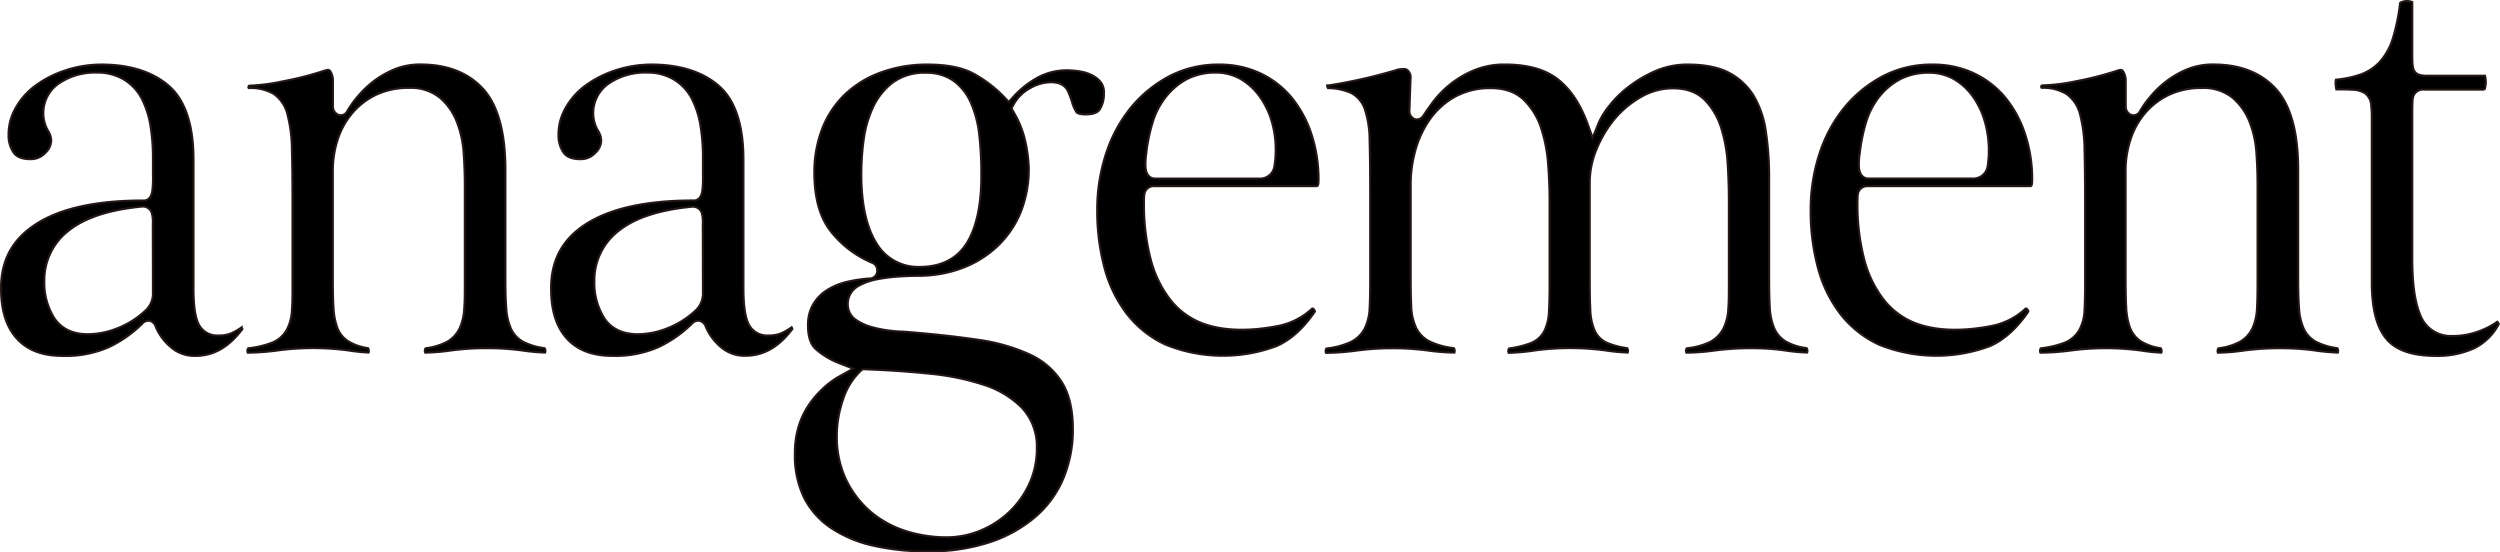
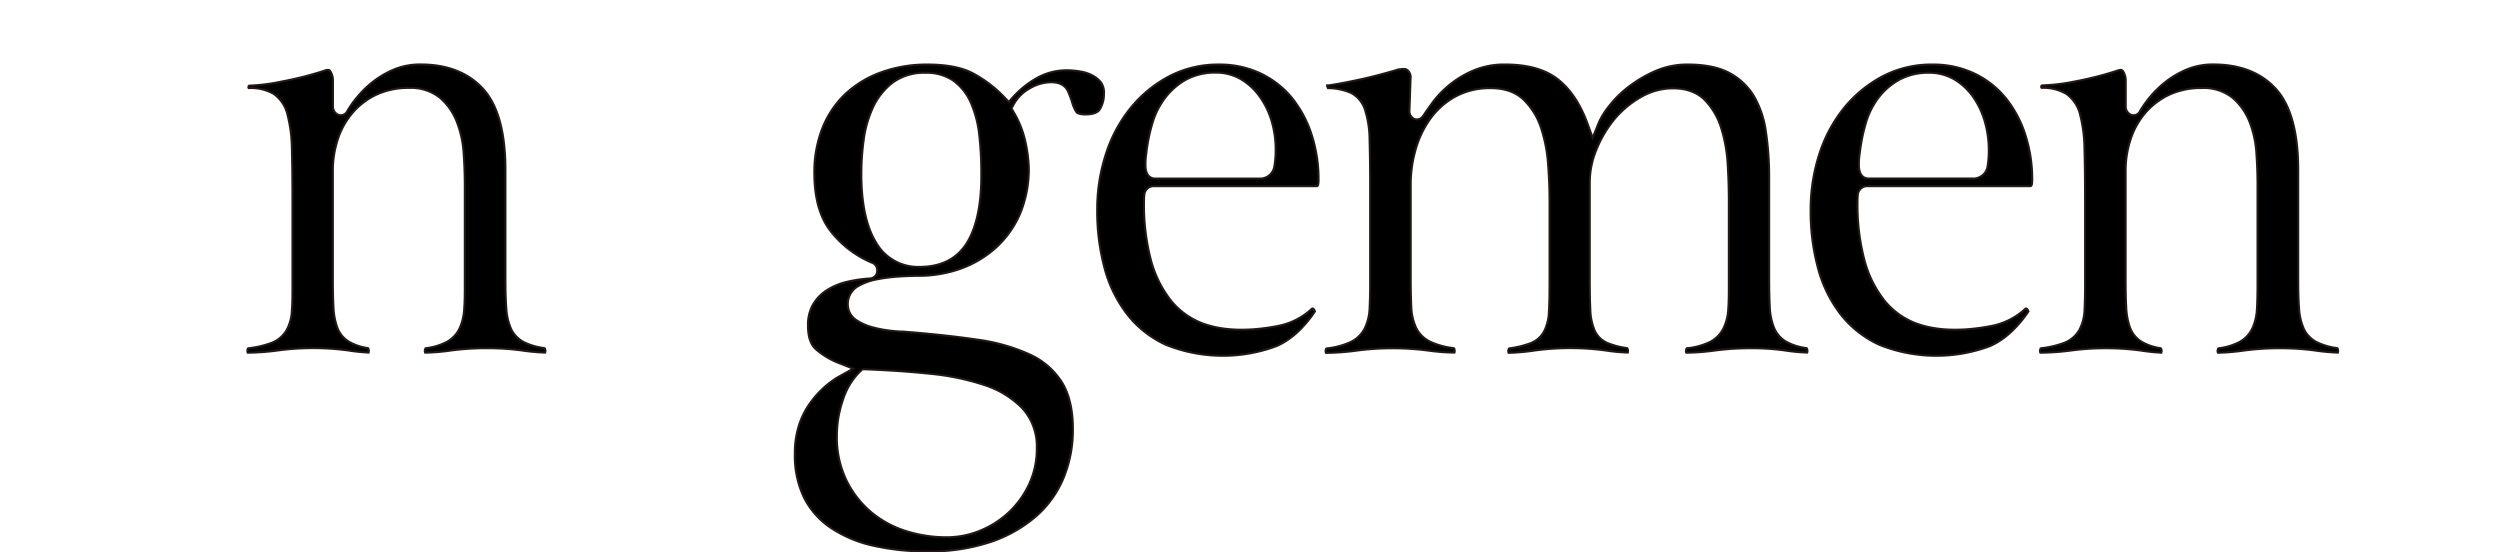
<svg xmlns="http://www.w3.org/2000/svg" viewBox="0 0 692.04 152.89">
  <defs>
    <style>.a{stroke:#231815;stroke-miterlimit:10;stroke-width:0.57px;}</style>
  </defs>
  <path class="a" d="M494,97a51.42,51.42,0,0,0,6.25.6,1.14,1.14,0,0,0,.08-.44,1.31,1.31,0,0,0-.17-.72s0-.06-.19-.1a15.35,15.35,0,0,1-5.65-1.82,8,8,0,0,1-3.31-4,17.45,17.45,0,0,1-1.11-5.69c-.11-2-.17-4.57-.17-7.57V49.15a84.63,84.63,0,0,0-.92-12.86,26.61,26.61,0,0,0-3.34-9.75,17.57,17.57,0,0,0-6.72-6.32c-2.9-1.57-6.78-2.36-11.54-2.36a22.08,22.08,0,0,0-9,1.81,34.82,34.82,0,0,0-7.52,4.46,29.63,29.63,0,0,0-5.35,5.33,21.17,21.17,0,0,0-2.74,4.4l-1.73,4.27L439.3,33.8c-2-5.27-4.72-9.29-8.19-11.95s-8.34-4-14.47-4a21.76,21.76,0,0,0-8.89,1.72,27.37,27.37,0,0,0-11.12,8.7q-1.77,2.41-2.54,3.62l-.19.25a2,2,0,0,1-2.48.75,2.38,2.38,0,0,1-1.26-2.37l.31-8.77a2.54,2.54,0,0,0-.5-1.94,1.56,1.56,0,0,0-1.31-.72c-.19,0-.56,0-1.11.08a4.06,4.06,0,0,0-.72.11l-.24.1c-4,1.18-7.8,2.15-11.27,2.87s-6.12,1.2-7.95,1.44v-.06a.17.17,0,0,0,0,.1,1.72,1.72,0,0,0,.24.67A16.39,16.39,0,0,1,374,25.73a8,8,0,0,1,3.88,4.75,28.19,28.19,0,0,1,1.24,8.31c.1,3.39.16,7.89.16,13.37V78.41c0,2.71-.06,5-.16,7a14,14,0,0,1-1.35,5.5,8.51,8.51,0,0,1-3.92,3.78,21.63,21.63,0,0,1-6.61,1.76.18.18,0,0,0-.12.07,1.29,1.29,0,0,0-.17.73.87.87,0,0,0,.11.44,65.56,65.56,0,0,0,8.29-.61A76.76,76.76,0,0,1,395,97a58.68,58.68,0,0,0,7.61.61,1.16,1.16,0,0,0,.07-.44,1.36,1.36,0,0,0-.16-.72s0-.06-.21-.1a20.85,20.85,0,0,1-6.37-1.74A8.4,8.4,0,0,1,392,90.73a15.13,15.13,0,0,1-1.33-5.82c-.1-2-.16-4.57-.16-7.57V50.92a35,35,0,0,1,1.27-9.2,27.65,27.65,0,0,1,3.94-8.54,21.07,21.07,0,0,1,6.93-6.33,20,20,0,0,1,10.08-2.44c3.8,0,6.86,1.09,9.09,3.24a19.3,19.3,0,0,1,4.79,7.84,41.55,41.55,0,0,1,1.92,9.93c.27,3.49.41,6.89.41,10.11V78.41c0,3.18-.06,5.79-.17,7.75a13.48,13.48,0,0,1-1.26,5.42A7.17,7.17,0,0,1,423.66,95a26.78,26.78,0,0,1-5.82,1.43.28.28,0,0,0-.16.08,1.39,1.39,0,0,0-.17.73,1,1,0,0,0,.11.44A58.92,58.92,0,0,0,425,97a74,74,0,0,1,19.33,0,51.54,51.54,0,0,0,6.26.6,1.35,1.35,0,0,0,.07-.44,1.31,1.31,0,0,0-.17-.72s0-.06-.21-.1a21.43,21.43,0,0,1-5.44-1.45,6.8,6.8,0,0,1-3.47-3.55,15.83,15.83,0,0,1-1.14-5.68c-.11-2.11-.16-4.84-.16-8.36V50.39a24,24,0,0,1,1.82-8.9,32.39,32.39,0,0,1,4.81-8.25A27,27,0,0,1,454,27a17.68,17.68,0,0,1,9.16-2.54c3.71,0,6.68,1.1,8.81,3.28a19.39,19.39,0,0,1,4.52,7.83,41.36,41.36,0,0,1,1.76,9.94c.21,3.45.32,6.84.32,10.07V78.41c0,2.71,0,5-.16,7a13.78,13.78,0,0,1-1.34,5.5,8.69,8.69,0,0,1-3.72,3.75A18.84,18.84,0,0,1,467,96.39a.18.18,0,0,0-.13.08,1.32,1.32,0,0,0-.17.73,1,1,0,0,0,.1.44,61.84,61.84,0,0,0,7.9-.61,75.7,75.7,0,0,1,9.93-.63A66.72,66.72,0,0,1,494,97Z" />
  <path class="a" d="M364,86.21a2,2,0,0,0-.32-.61.56.56,0,0,0-.37-.21.35.35,0,0,0-.2.11,19,19,0,0,1-9.52,4.76c-6.92,1.34-14.71,1.62-21.07-.88a20.54,20.54,0,0,1-8.49-6.32,31,31,0,0,1-5.45-11.12,60.4,60.4,0,0,1-1.9-16.23,13.36,13.36,0,0,1,.1-1.81,2.58,2.58,0,0,1,2.67-2.36h45c.2,0,.55,0,.55-1.68a40.09,40.09,0,0,0-2-12.84,31.41,31.41,0,0,0-5.55-10.14,25.27,25.27,0,0,0-8.63-6.61,26.53,26.53,0,0,0-11.39-2.41A29.27,29.27,0,0,0,323.87,21a34.77,34.77,0,0,0-10.66,8.58,39.35,39.35,0,0,0-7,12.8,49.51,49.51,0,0,0-2.49,15.77,60.72,60.72,0,0,0,2.05,16.15,36.17,36.17,0,0,0,6.27,12.74,28.82,28.82,0,0,0,10.71,8.41,42.41,42.41,0,0,0,30.63.35C357.3,94.09,360.87,90.85,364,86.21Zm-46.66-44A47.77,47.77,0,0,1,319,34.14,21.38,21.38,0,0,1,322.6,27,18.69,18.69,0,0,1,328.39,22a16.89,16.89,0,0,1,8.15-1.89,13.61,13.61,0,0,1,7,1.83,17.16,17.16,0,0,1,5.16,4.79A22.69,22.69,0,0,1,352,33.52a27.65,27.65,0,0,1,1.12,7.83,27.34,27.34,0,0,1-.35,4.66,4,4,0,0,1-4.32,3.41H319.63c-.39,0-2.36-.16-2.53-3.24A18.66,18.66,0,0,1,317.36,42.25Z" />
  <path class="a" d="M561.51,86.21a2.25,2.25,0,0,0-.32-.61.58.58,0,0,0-.37-.21.35.35,0,0,0-.2.11,19.05,19.05,0,0,1-9.53,4.76c-6.91,1.34-14.7,1.62-21.06-.88a20.47,20.47,0,0,1-8.49-6.32,30.83,30.83,0,0,1-5.45-11.12,60.4,60.4,0,0,1-1.9-16.23,15.46,15.46,0,0,1,.09-1.81A2.59,2.59,0,0,1,517,51.54h45c.19,0,.55,0,.55-1.68a39.81,39.81,0,0,0-2-12.84A31.23,31.23,0,0,0,555,26.88a25.18,25.18,0,0,0-8.63-6.61A26.45,26.45,0,0,0,535,17.86,29.21,29.21,0,0,0,521.36,21a34.77,34.77,0,0,0-10.66,8.58,39.37,39.37,0,0,0-7,12.8,49.79,49.79,0,0,0-2.49,15.77,60.31,60.31,0,0,0,2.06,16.15,36,36,0,0,0,6.26,12.74,29,29,0,0,0,10.71,8.41,42.43,42.43,0,0,0,30.64.35C554.78,94.09,558.35,90.85,561.51,86.21Zm-46.67-44a48.76,48.76,0,0,1,1.65-8.11,21.58,21.58,0,0,1,3.6-7.17A18.58,18.58,0,0,1,525.88,22,16.89,16.89,0,0,1,534,20.15a13.61,13.61,0,0,1,7,1.83,17,17,0,0,1,5.15,4.79,22.69,22.69,0,0,1,3.23,6.75A29.06,29.06,0,0,1,550.2,46a4,4,0,0,1-4.31,3.41H517.11c-.39,0-2.35-.16-2.52-3.24A18.56,18.56,0,0,1,514.84,42.25Z" />
-   <polygon class="a" points="516.5 46.69 516.49 46.69 516.5 46.69 516.5 46.69" />
  <path class="a" d="M640.66,97a56,56,0,0,0,6.51.61,1.58,1.58,0,0,0-.09-1.16s0-.06-.2-.1a17.7,17.7,0,0,1-5.64-1.68A7.9,7.9,0,0,1,637.73,91a16.21,16.21,0,0,1-1.31-5.65c-.16-2.06-.24-4.68-.24-8V47c0-10.37-2.08-17.9-6.17-22.39s-9.93-6.77-17.3-6.77a18.7,18.7,0,0,0-7.12,1.29,25.25,25.25,0,0,0-5.84,3.31,27.7,27.7,0,0,0-4.44,4.23,28.73,28.73,0,0,0-2.88,4,2,2,0,0,1-2.52,1.11,2.45,2.45,0,0,1-1.47-2.38v-7.1a4.61,4.61,0,0,0-.76-2.6c-.13-.21-.35-.53-1.34-.22a93.09,93.09,0,0,1-12,3.07,54,54,0,0,1-9.07,1.09c-.16.05-.23.14-.23.44a.32.32,0,0,0,.1.24A12.57,12.57,0,0,1,572,26a9.83,9.83,0,0,1,3.83,5.85,40.16,40.16,0,0,1,1.19,9.69c.11,3.9.16,8.78.16,14.51V78.41c0,3-.05,5.45-.16,7.39a12.5,12.5,0,0,1-1.47,5.6,8.23,8.23,0,0,1-4.06,3.47A26.71,26.71,0,0,1,565,96.4a.22.22,0,0,0-.13.07,1.41,1.41,0,0,0-.16.73,1,1,0,0,0,.1.44,66.52,66.52,0,0,0,8.45-.61,74,74,0,0,1,19.33,0,50.66,50.66,0,0,0,5.7.6,1.17,1.17,0,0,0,.08-.44,1.34,1.34,0,0,0-.17-.72s0-.07-.21-.1a14.34,14.34,0,0,1-5.27-1.83,7.88,7.88,0,0,1-3.15-4,19.33,19.33,0,0,1-1-5.62c-.11-2-.16-4.59-.16-7.57v-30a27.6,27.6,0,0,1,1.38-8.78,21.36,21.36,0,0,1,4.11-7.36,19.92,19.92,0,0,1,6.61-5,21,21,0,0,1,9-1.84,12.76,12.76,0,0,1,8.53,2.72,17,17,0,0,1,4.67,6.64,28.73,28.73,0,0,1,1.89,8.65c.22,3,.32,6.06.32,9v27c0,2.72-.05,5.07-.16,7a14.77,14.77,0,0,1-1.23,5.42,8.47,8.47,0,0,1-3.46,3.79,16.67,16.67,0,0,1-5.89,1.81c-.12,0-.14.07-.15.08a1.32,1.32,0,0,0-.17.73.87.87,0,0,0,.11.44,58.12,58.12,0,0,0,7.17-.61A74.29,74.29,0,0,1,631,96.4,73.31,73.31,0,0,1,640.66,97Z" />
-   <path class="a" d="M691.72,89.7a2.45,2.45,0,0,0-.29-.48l-.15-.16a20.91,20.91,0,0,1-5.07,2.63A20.69,20.69,0,0,1,678.75,93a9,9,0,0,1-8.85-6c-1.44-3.49-2.14-8.59-2.14-15.58V32c0-3.88.1-4.62.22-5.09a2.81,2.81,0,0,1,3-2.1h16.8a7.81,7.81,0,0,0,.35-2,8.92,8.92,0,0,0-.24-1.86H671.79c-1.34,0-2.84-.11-3.54-1.45-.33-.59-.49-1.43-.49-4.32V.57a3.88,3.88,0,0,0-3.16.1.69.69,0,0,0-.22.14,55.56,55.56,0,0,1-2,9.77,17.49,17.49,0,0,1-3.61,6.53,13.35,13.35,0,0,1-5.55,3.58,29.58,29.58,0,0,1-6.61,1.36,4,4,0,0,0-.09,1.24,7.31,7.31,0,0,0,.22,1.47c1.84,0,3.29,0,4.36.09a6.77,6.77,0,0,1,3.47.91A4.35,4.35,0,0,1,656.36,29a29.9,29.9,0,0,1,.18,3.66V78.23c0,7.12,1.33,12.35,4,15.55s7.23,4.75,13.83,4.75a24.35,24.35,0,0,0,10.59-2.15A15.46,15.46,0,0,0,691.72,89.7Z" />
  <path class="a" d="M302.51,20.94a10.85,10.85,0,0,0-3.43-1.15,22.68,22.68,0,0,0-3.61-.34,16.91,16.91,0,0,0-8.35,2.09,25.86,25.86,0,0,0-6.64,5.29l-1.24,1.39L278,26.89a34.88,34.88,0,0,0-8.64-6.57c-3.06-1.63-7.29-2.46-12.58-2.46a37.11,37.11,0,0,0-13,2.2,28.68,28.68,0,0,0-9.91,6.08,26.46,26.46,0,0,0-6.24,9.39,33.28,33.28,0,0,0-2.21,12.38c0,6.58,1.4,11.84,4.17,15.64a28.58,28.58,0,0,0,11.74,9.16,2.16,2.16,0,0,1,1.48,2.15,2.08,2.08,0,0,1-2,2.22,37.9,37.9,0,0,0-6.35.93,18.12,18.12,0,0,0-5.63,2.35,11.82,11.82,0,0,0-3.81,4,11.38,11.38,0,0,0-1.36,5.79c0,3.14.75,5.31,2.29,6.62a21.2,21.2,0,0,0,6.13,3.68l4.08,1.6-3.86,2.16a23.71,23.71,0,0,0-4.55,3.38,26.8,26.8,0,0,0-4,4.71,22.07,22.07,0,0,0-2.73,5.9,25.49,25.49,0,0,0-1,7.41,26.82,26.82,0,0,0,2.53,12.12A22.09,22.09,0,0,0,229.8,146a34.44,34.44,0,0,0,11.67,5,66.57,66.57,0,0,0,15.27,1.64A53,53,0,0,0,274.3,150a37.43,37.43,0,0,0,12.61-7.18,28.65,28.65,0,0,0,7.54-10.6A35.07,35.07,0,0,0,297,118.84c0-5.35-1-9.7-3-12.94a20.46,20.46,0,0,0-8.78-7.7A51.5,51.5,0,0,0,270.42,94c-5.89-.87-12.71-1.61-20.28-2.2a35.63,35.63,0,0,1-3.78-.28,31.92,31.92,0,0,1-4.83-.93,14.55,14.55,0,0,1-4.38-1.92,5.16,5.16,0,0,1-2.46-4.41,5.65,5.65,0,0,1,2.95-5.1A16.64,16.64,0,0,1,243,77.28a48.79,48.79,0,0,1,6.05-.74c2-.12,3.71-.18,5-.18a34.66,34.66,0,0,0,11.92-2,29.22,29.22,0,0,0,9.77-5.85,27.29,27.29,0,0,0,6.63-9.33,32,32,0,0,0,2.42-12.84,40,40,0,0,0-1.12-7.88,27.49,27.49,0,0,0-3-7.3L280,30l.61-1.11a11.38,11.38,0,0,1,4.54-4.48,11.83,11.83,0,0,1,5.87-1.64c2.89,0,4.11,1.39,4.63,2.55a27.25,27.25,0,0,1,1.21,3.28A9.06,9.06,0,0,0,298,31.08c.15.22.84.6,2.49.6,2.08,0,3.43-.5,4-1.48a8.18,8.18,0,0,0,1.11-4.28,4.8,4.8,0,0,0-.76-3A7.09,7.09,0,0,0,302.51,20.94ZM238.2,102.72l.53-.49.68,0c6.44.24,12.54.66,18.14,1.25a67.69,67.69,0,0,1,14.91,3.1,25.72,25.72,0,0,1,10.42,6.31A15.66,15.66,0,0,1,287,124.16a23.19,23.19,0,0,1-2.1,9.81,25.56,25.56,0,0,1-5.49,7.7,26,26,0,0,1-7.89,5.14,24.42,24.42,0,0,1-9.58,1.91,37,37,0,0,1-11-1.67,28.25,28.25,0,0,1-9.69-5.2,27.12,27.12,0,0,1-6.9-8.8,27.49,27.49,0,0,1-2.69-12.44,30.68,30.68,0,0,1,1.71-10A18.82,18.82,0,0,1,238.2,102.72Zm29.63-35.78h0c-2.72,4.6-7.19,6.94-13.3,6.94A13.37,13.37,0,0,1,242.43,67c-2.62-4.34-4-10.69-4-18.88a69.68,69.68,0,0,1,.65-9.35,31.11,31.11,0,0,1,2.56-9,18.48,18.48,0,0,1,5.4-6.85,14.62,14.62,0,0,1,9.18-2.76,13,13,0,0,1,7.7,2.18,15,15,0,0,1,4.83,6.11,30.12,30.12,0,0,1,2.32,8.92,95.57,95.57,0,0,1,.57,10.9C271.69,56.32,270.39,62.6,267.83,66.94Z" />
  <path class="a" d="M144.4,97a55.68,55.68,0,0,0,6.5.61,1.17,1.17,0,0,0,.08-.44,1.34,1.34,0,0,0-.17-.72s0-.06-.19-.1A17.7,17.7,0,0,1,145,94.7,8,8,0,0,1,141.46,91a16.34,16.34,0,0,1-1.3-5.64c-.17-2.07-.25-4.76-.25-8V47c0-10.37-2.07-17.9-6.17-22.39s-9.93-6.77-17.3-6.77a18.74,18.74,0,0,0-7.12,1.29,25.18,25.18,0,0,0-5.83,3.31,27.29,27.29,0,0,0-4.44,4.23,28.16,28.16,0,0,0-2.88,4,2,2,0,0,1-2.53,1.1,2.44,2.44,0,0,1-1.47-2.37v-7.1a4.6,4.6,0,0,0-.75-2.6c-.14-.21-.35-.53-1.35-.22a93,93,0,0,1-12,3.07A54,54,0,0,1,69,23.71c-.16.05-.23.14-.23.44a.34.34,0,0,0,.09.24A12.59,12.59,0,0,1,75.78,26a9.83,9.83,0,0,1,3.83,5.85,40.67,40.67,0,0,1,1.19,9.69c.11,3.91.16,8.8.16,14.51V78.41c0,3,0,5.44-.16,7.39a12.46,12.46,0,0,1-1.48,5.6,8.18,8.18,0,0,1-4.06,3.47,26.48,26.48,0,0,1-6.5,1.53.22.22,0,0,0-.12.07,1.42,1.42,0,0,0-.17.73,1,1,0,0,0,.11.44A66.78,66.78,0,0,0,77,97a74,74,0,0,1,19.33,0,50.66,50.66,0,0,0,5.7.6,1.39,1.39,0,0,0,.07-.44,1.36,1.36,0,0,0-.16-.72s0-.06-.21-.1a14.28,14.28,0,0,1-5.27-1.83,7.78,7.78,0,0,1-3.15-4,19.46,19.46,0,0,1-1-5.62c-.11-2-.17-4.52-.17-7.57v-30a27.88,27.88,0,0,1,1.38-8.78,21.39,21.39,0,0,1,4.12-7.36,19.88,19.88,0,0,1,6.6-5,21.08,21.08,0,0,1,9-1.84,12.77,12.77,0,0,1,8.54,2.72,16.83,16.83,0,0,1,4.66,6.64,28.86,28.86,0,0,1,1.9,8.65c.21,3,.32,6.06.32,9v27c0,2.71,0,5-.16,7a15,15,0,0,1-1.23,5.43,8.47,8.47,0,0,1-3.46,3.79,16.66,16.66,0,0,1-5.9,1.81.22.22,0,0,0-.15.08,1.42,1.42,0,0,0-.17.73,1,1,0,0,0,.11.44,58.26,58.26,0,0,0,7.18-.61,74.07,74.07,0,0,1,9.86-.63A73.31,73.31,0,0,1,144.4,97Z" />
-   <path class="a" d="M219.18,90.68a.35.35,0,0,1-.05-.08,16.39,16.39,0,0,1-3,1.7,9.09,9.09,0,0,1-3.45.56A5.7,5.7,0,0,1,207,89.2c-.8-1.94-1.2-5.07-1.2-9.55V44.18c0-9.46-2.21-16.26-6.58-20.21s-10.82-6.11-18.78-6.11a31.79,31.79,0,0,0-10.07,1.6A29.49,29.49,0,0,0,162,23.72a19.61,19.61,0,0,0-5.47,6.21,14.72,14.72,0,0,0-1.94,7.34,8.36,8.36,0,0,0,1.42,5c.85,1.2,2.41,1.8,4.66,1.8a5.47,5.47,0,0,0,4.14-1.76A4.86,4.86,0,0,0,166.43,39a5.15,5.15,0,0,0-.8-2.68,9.66,9.66,0,0,1-1.41-4.94A9.93,9.93,0,0,1,168.71,23a17.76,17.76,0,0,1,10.46-2.89,14,14,0,0,1,7.52,2,13.42,13.42,0,0,1,4.88,5.37A24.85,24.85,0,0,1,193.92,35a54.19,54.19,0,0,1,.66,8.69v4.79a29,29,0,0,1-.19,4.46c-.42,2.31-1.72,2.55-2.26,2.55C179,55.45,169,57.66,162.21,62c-6.51,4.19-9.67,10-9.67,17.81,0,6.11,1.42,10.65,4.35,13.89s7.15,4.82,12.63,4.82A29.68,29.68,0,0,0,182.47,96a33.93,33.93,0,0,0,9.08-6.4,2.26,2.26,0,0,1,1.7-.83,1.8,1.8,0,0,1,.44.06,2.45,2.45,0,0,1,1.71,1.71,15.11,15.11,0,0,0,4.23,5.61,10,10,0,0,0,6.72,2.34c5,0,9.27-2.43,13-7.43A1.79,1.79,0,0,0,219.18,90.68Zm-24.6-9.26a6.41,6.41,0,0,1-1.8,4.29,24.23,24.23,0,0,1-7.87,5.09,22.64,22.64,0,0,1-8.28,1.71c-4.28,0-7.44-1.51-9.37-4.47a18.26,18.26,0,0,1-2.72-10.16,17.29,17.29,0,0,1,7-14.19c4.41-3.44,11.17-5.62,20.1-6.47h0a2.59,2.59,0,0,1,2.61,1.7,10,10,0,0,1,.29,3.17Z" />
  <path class="a" d="M204.28,73h0Z" />
-   <path class="a" d="M43.15,90.59a15.08,15.08,0,0,0,4.23,5.6,10,10,0,0,0,6.72,2.34c5,0,9.27-2.43,13-7.43a1.89,1.89,0,0,0-.2-.43l0-.07a17.08,17.08,0,0,1-3,1.7,9.09,9.09,0,0,1-3.45.56,5.7,5.7,0,0,1-5.69-3.66c-.8-1.94-1.19-5.06-1.19-9.55V44.18c0-9.46-2.22-16.26-6.6-20.21s-10.81-6.11-18.77-6.11a31.79,31.79,0,0,0-10.07,1.6,29.36,29.36,0,0,0-8.36,4.26,19.49,19.49,0,0,0-5.47,6.21,14.72,14.72,0,0,0-1.94,7.34,8.36,8.36,0,0,0,1.42,5c.84,1.2,2.41,1.8,4.66,1.8a5.43,5.43,0,0,0,4.13-1.76A4.83,4.83,0,0,0,14.18,39a5.18,5.18,0,0,0-.8-2.68A9.63,9.63,0,0,1,12,31.42,9.93,9.93,0,0,1,16.46,23a17.74,17.74,0,0,1,10.45-2.89,14,14,0,0,1,7.53,2,13.48,13.48,0,0,1,4.88,5.37A25.27,25.27,0,0,1,41.67,35a54.77,54.77,0,0,1,.66,8.7v4.79a29.25,29.25,0,0,1-.19,4.48c-.41,2.29-1.72,2.53-2.26,2.53C26.77,55.45,16.71,57.66,10,62,3.45,66.2.28,72,.28,79.82c0,6.11,1.43,10.65,4.36,13.89s7.15,4.82,12.63,4.82a29.68,29.68,0,0,0,13-2.49,34.09,34.09,0,0,0,9.08-6.4,2.24,2.24,0,0,1,1.7-.83,2.55,2.55,0,0,1,.44,0A2.47,2.47,0,0,1,43.15,90.59Zm-.82-9.17a6.34,6.34,0,0,1-1.8,4.28,24,24,0,0,1-7.87,5.1,22.67,22.67,0,0,1-8.27,1.71C20.1,92.51,17,91,15,88a18.26,18.26,0,0,1-2.72-10.16,17.29,17.29,0,0,1,7-14.19c4.41-3.44,11.17-5.62,20.1-6.47h0A2.59,2.59,0,0,1,42,58.93a9.75,9.75,0,0,1,.29,3.16Z" />
</svg>